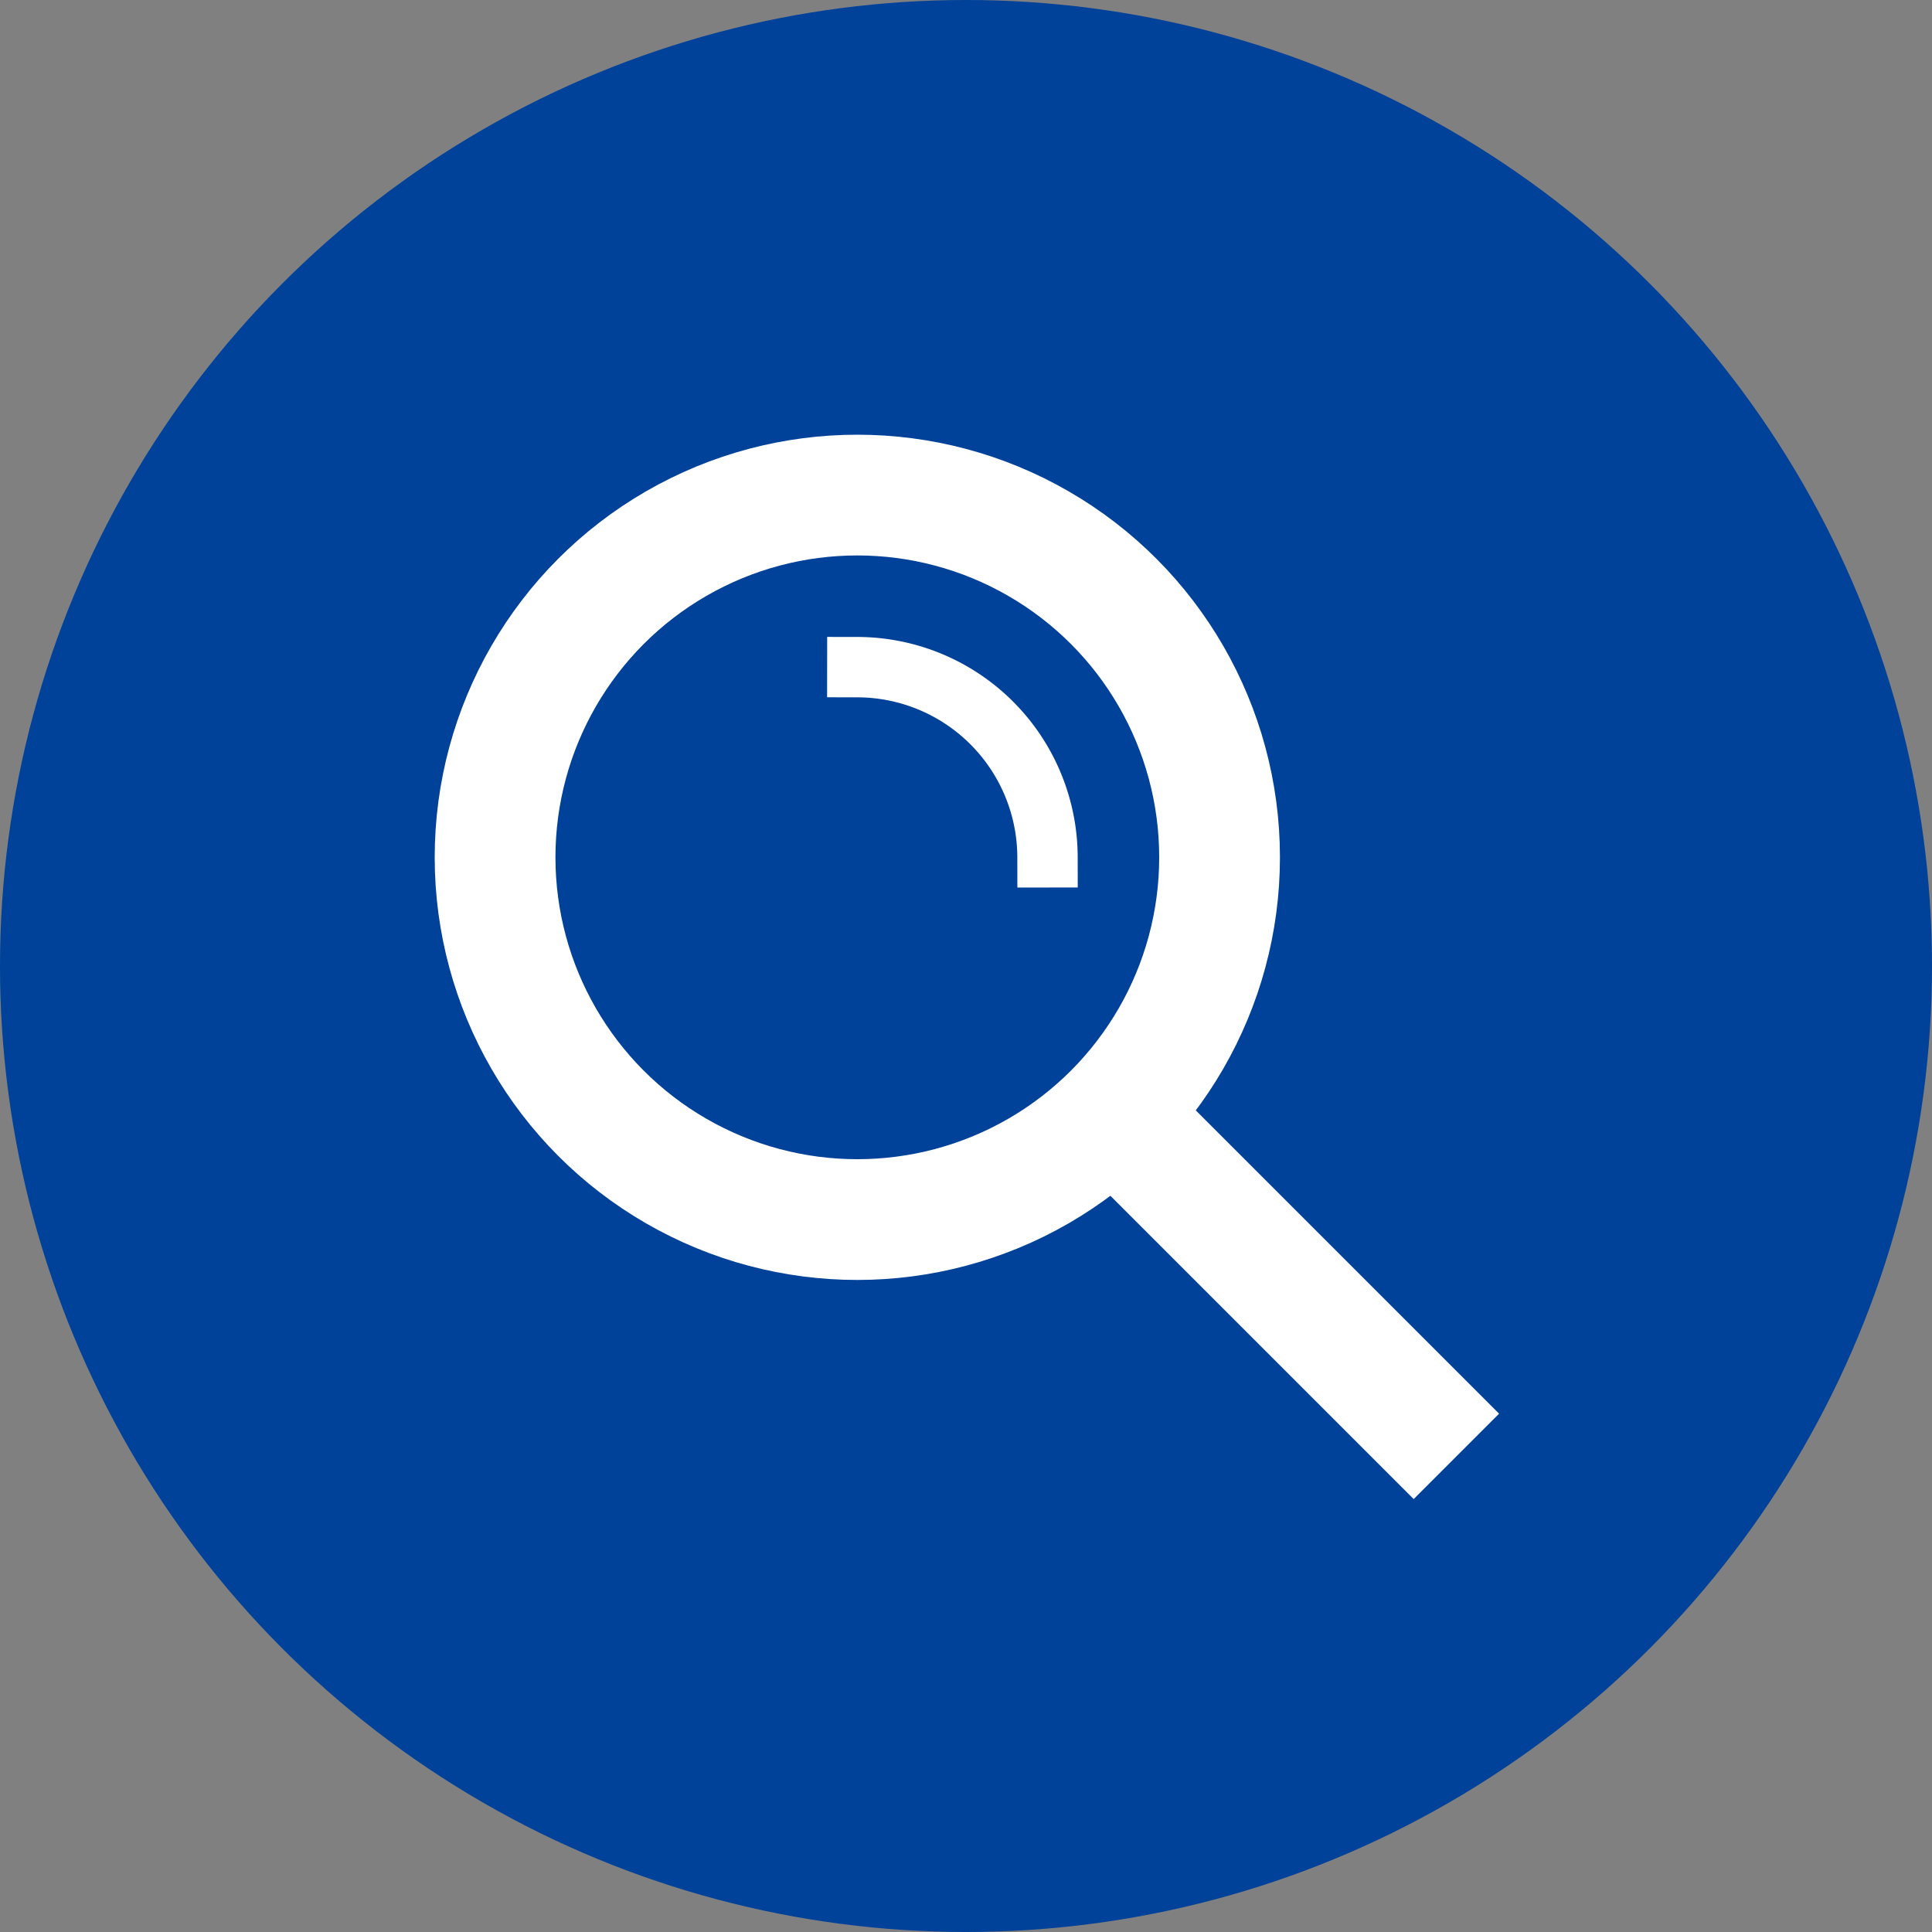
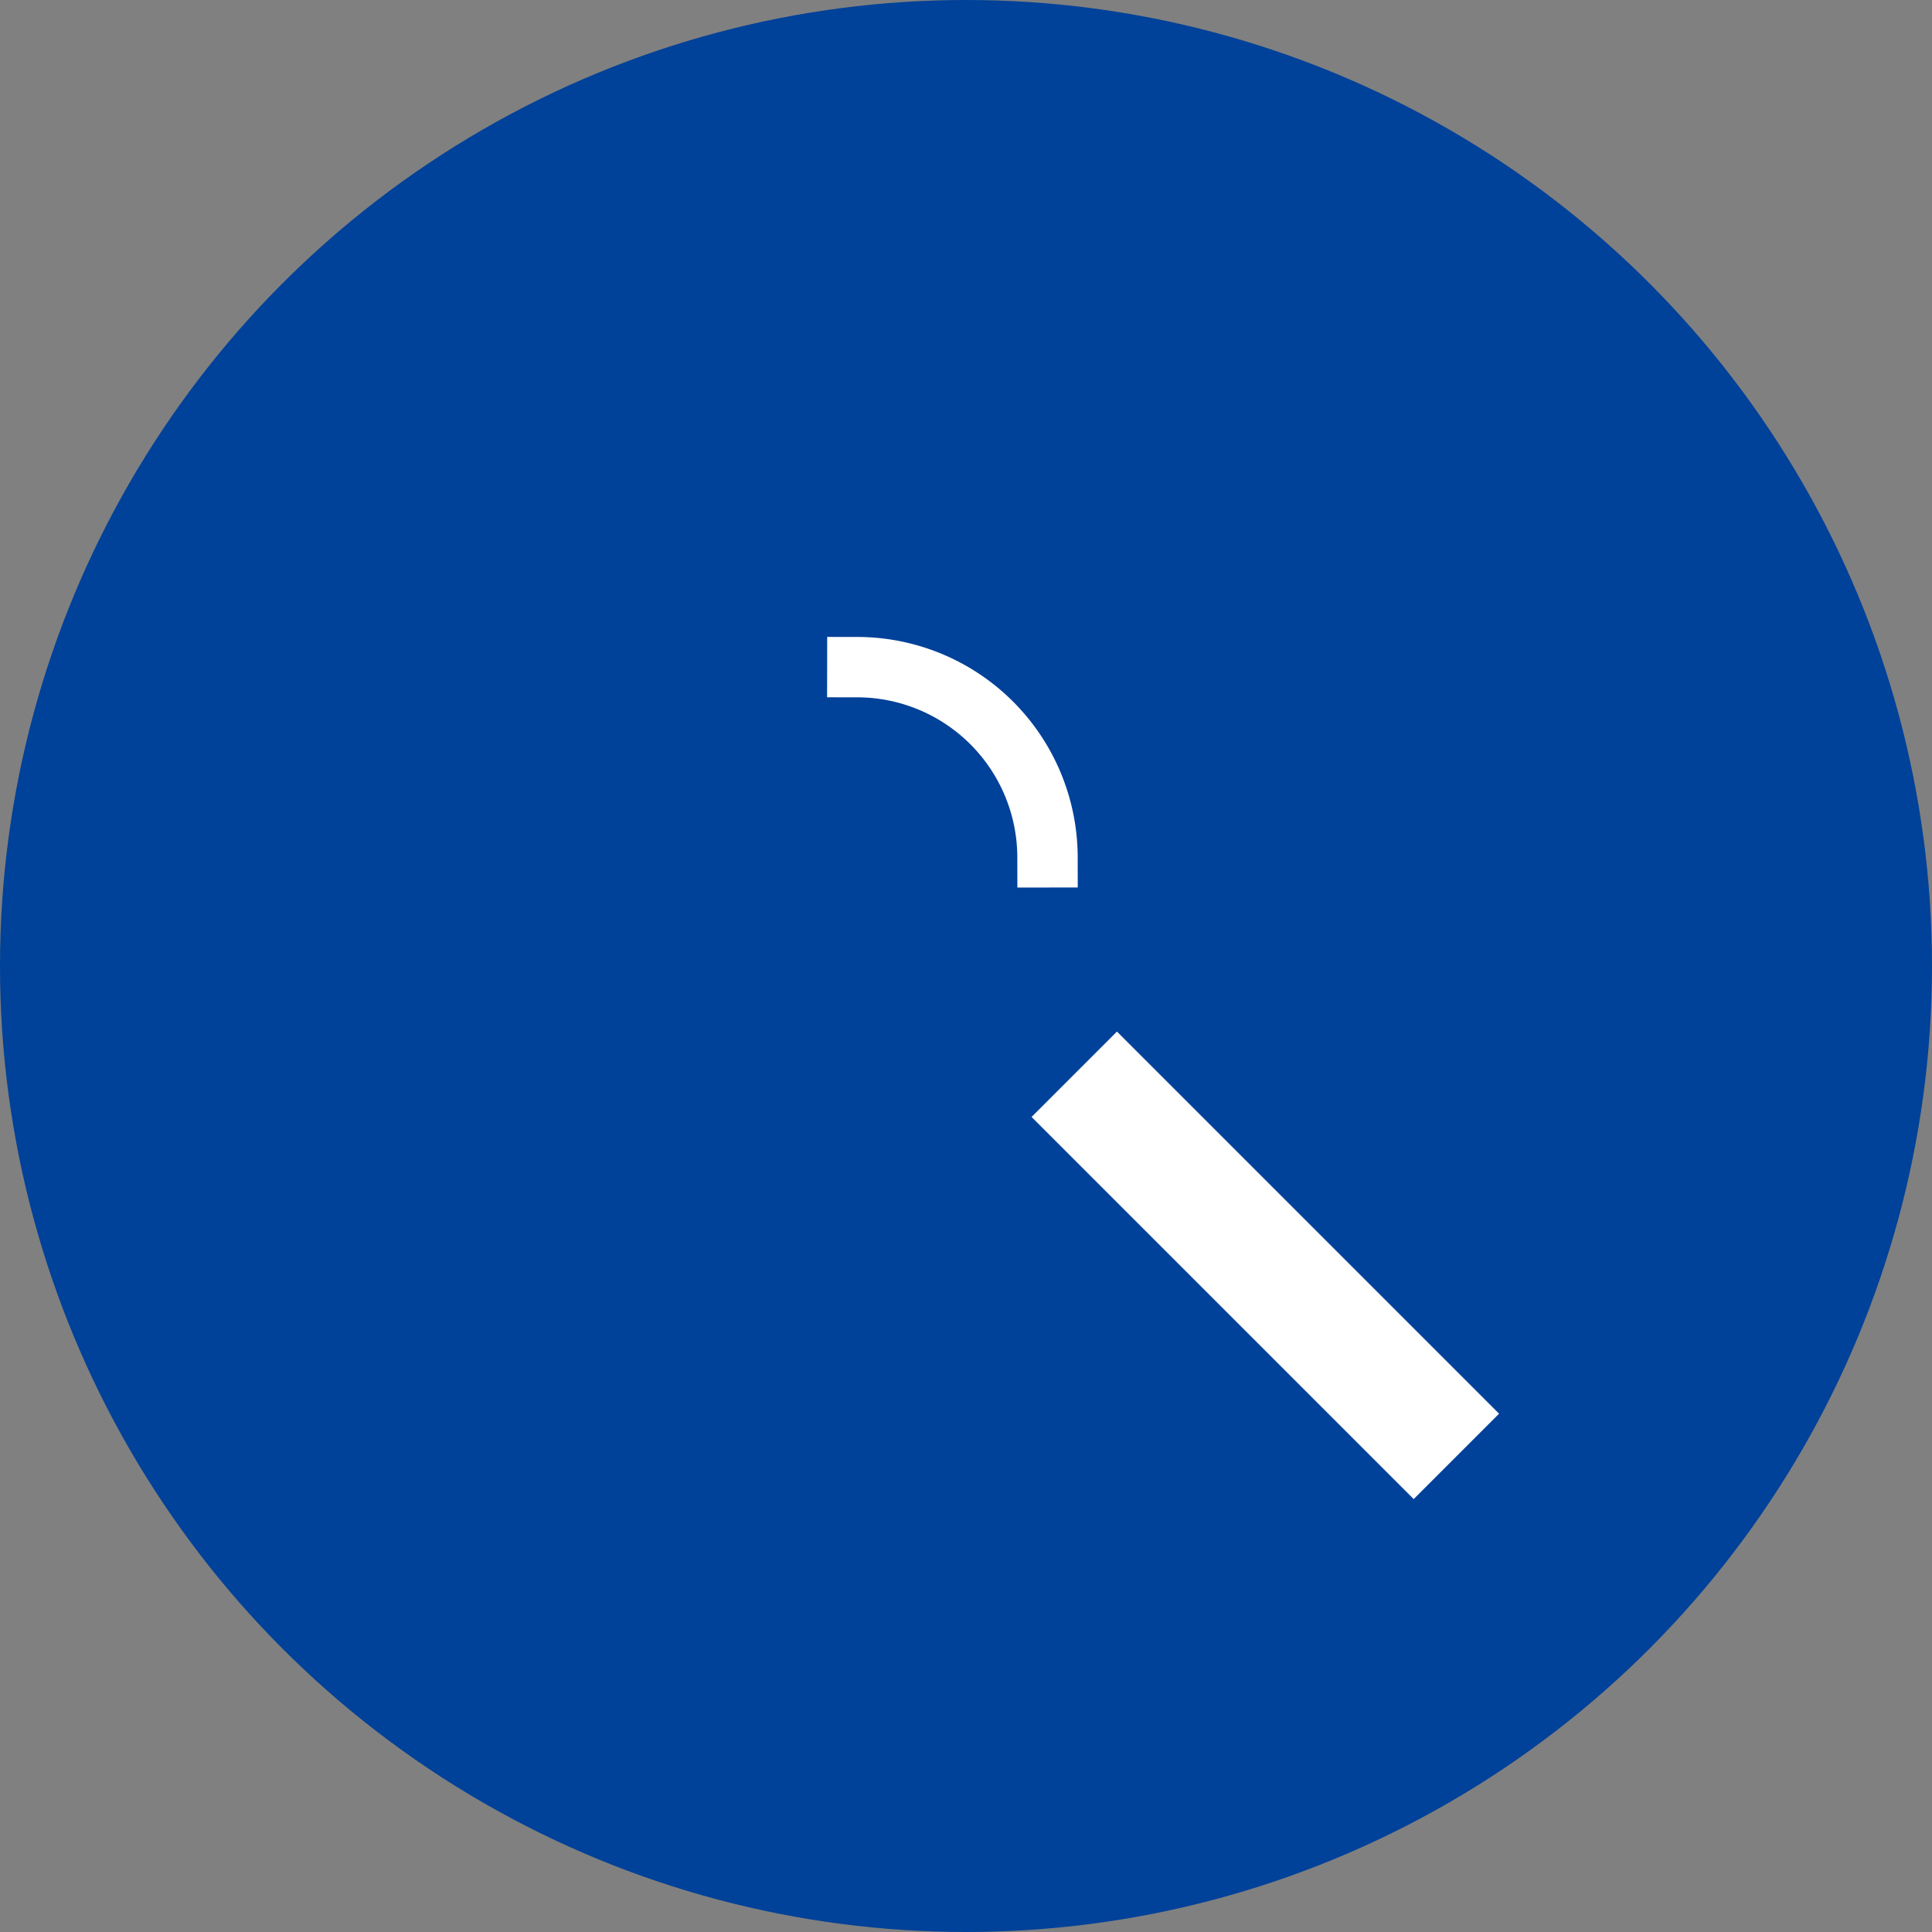
<svg xmlns="http://www.w3.org/2000/svg" viewBox="0 0 64 64">
  <rect x="0" y="0" width="64" height="64" fill="#808080" stroke="none" />
  <defs>
    <style>.cls-1{fill:#004199;}.cls-2,.cls-3,.cls-4{fill:none;}.cls-3,.cls-4{stroke:#fff;stroke-linecap:square;}.cls-3{stroke-width:4px;}.cls-4{stroke-width:2px;}</style>
  </defs>
  <g id="レイヤー_2" data-name="レイヤー 2">
    <g id="レイヤー_1-2" data-name="レイヤー 1">
      <circle class="cls-1" cx="32" cy="32" r="32" />
      <rect class="cls-2" x="14" y="14" width="36" height="36" />
      <path class="cls-3" d="M37,37l9.83,9.83" />
-       <circle class="cls-3" cx="28.4" cy="28.4" r="12" />
      <path class="cls-4" d="M28.4,22.1a6.31,6.31,0,0,1,6.3,6.3" />
    </g>
  </g>
</svg>